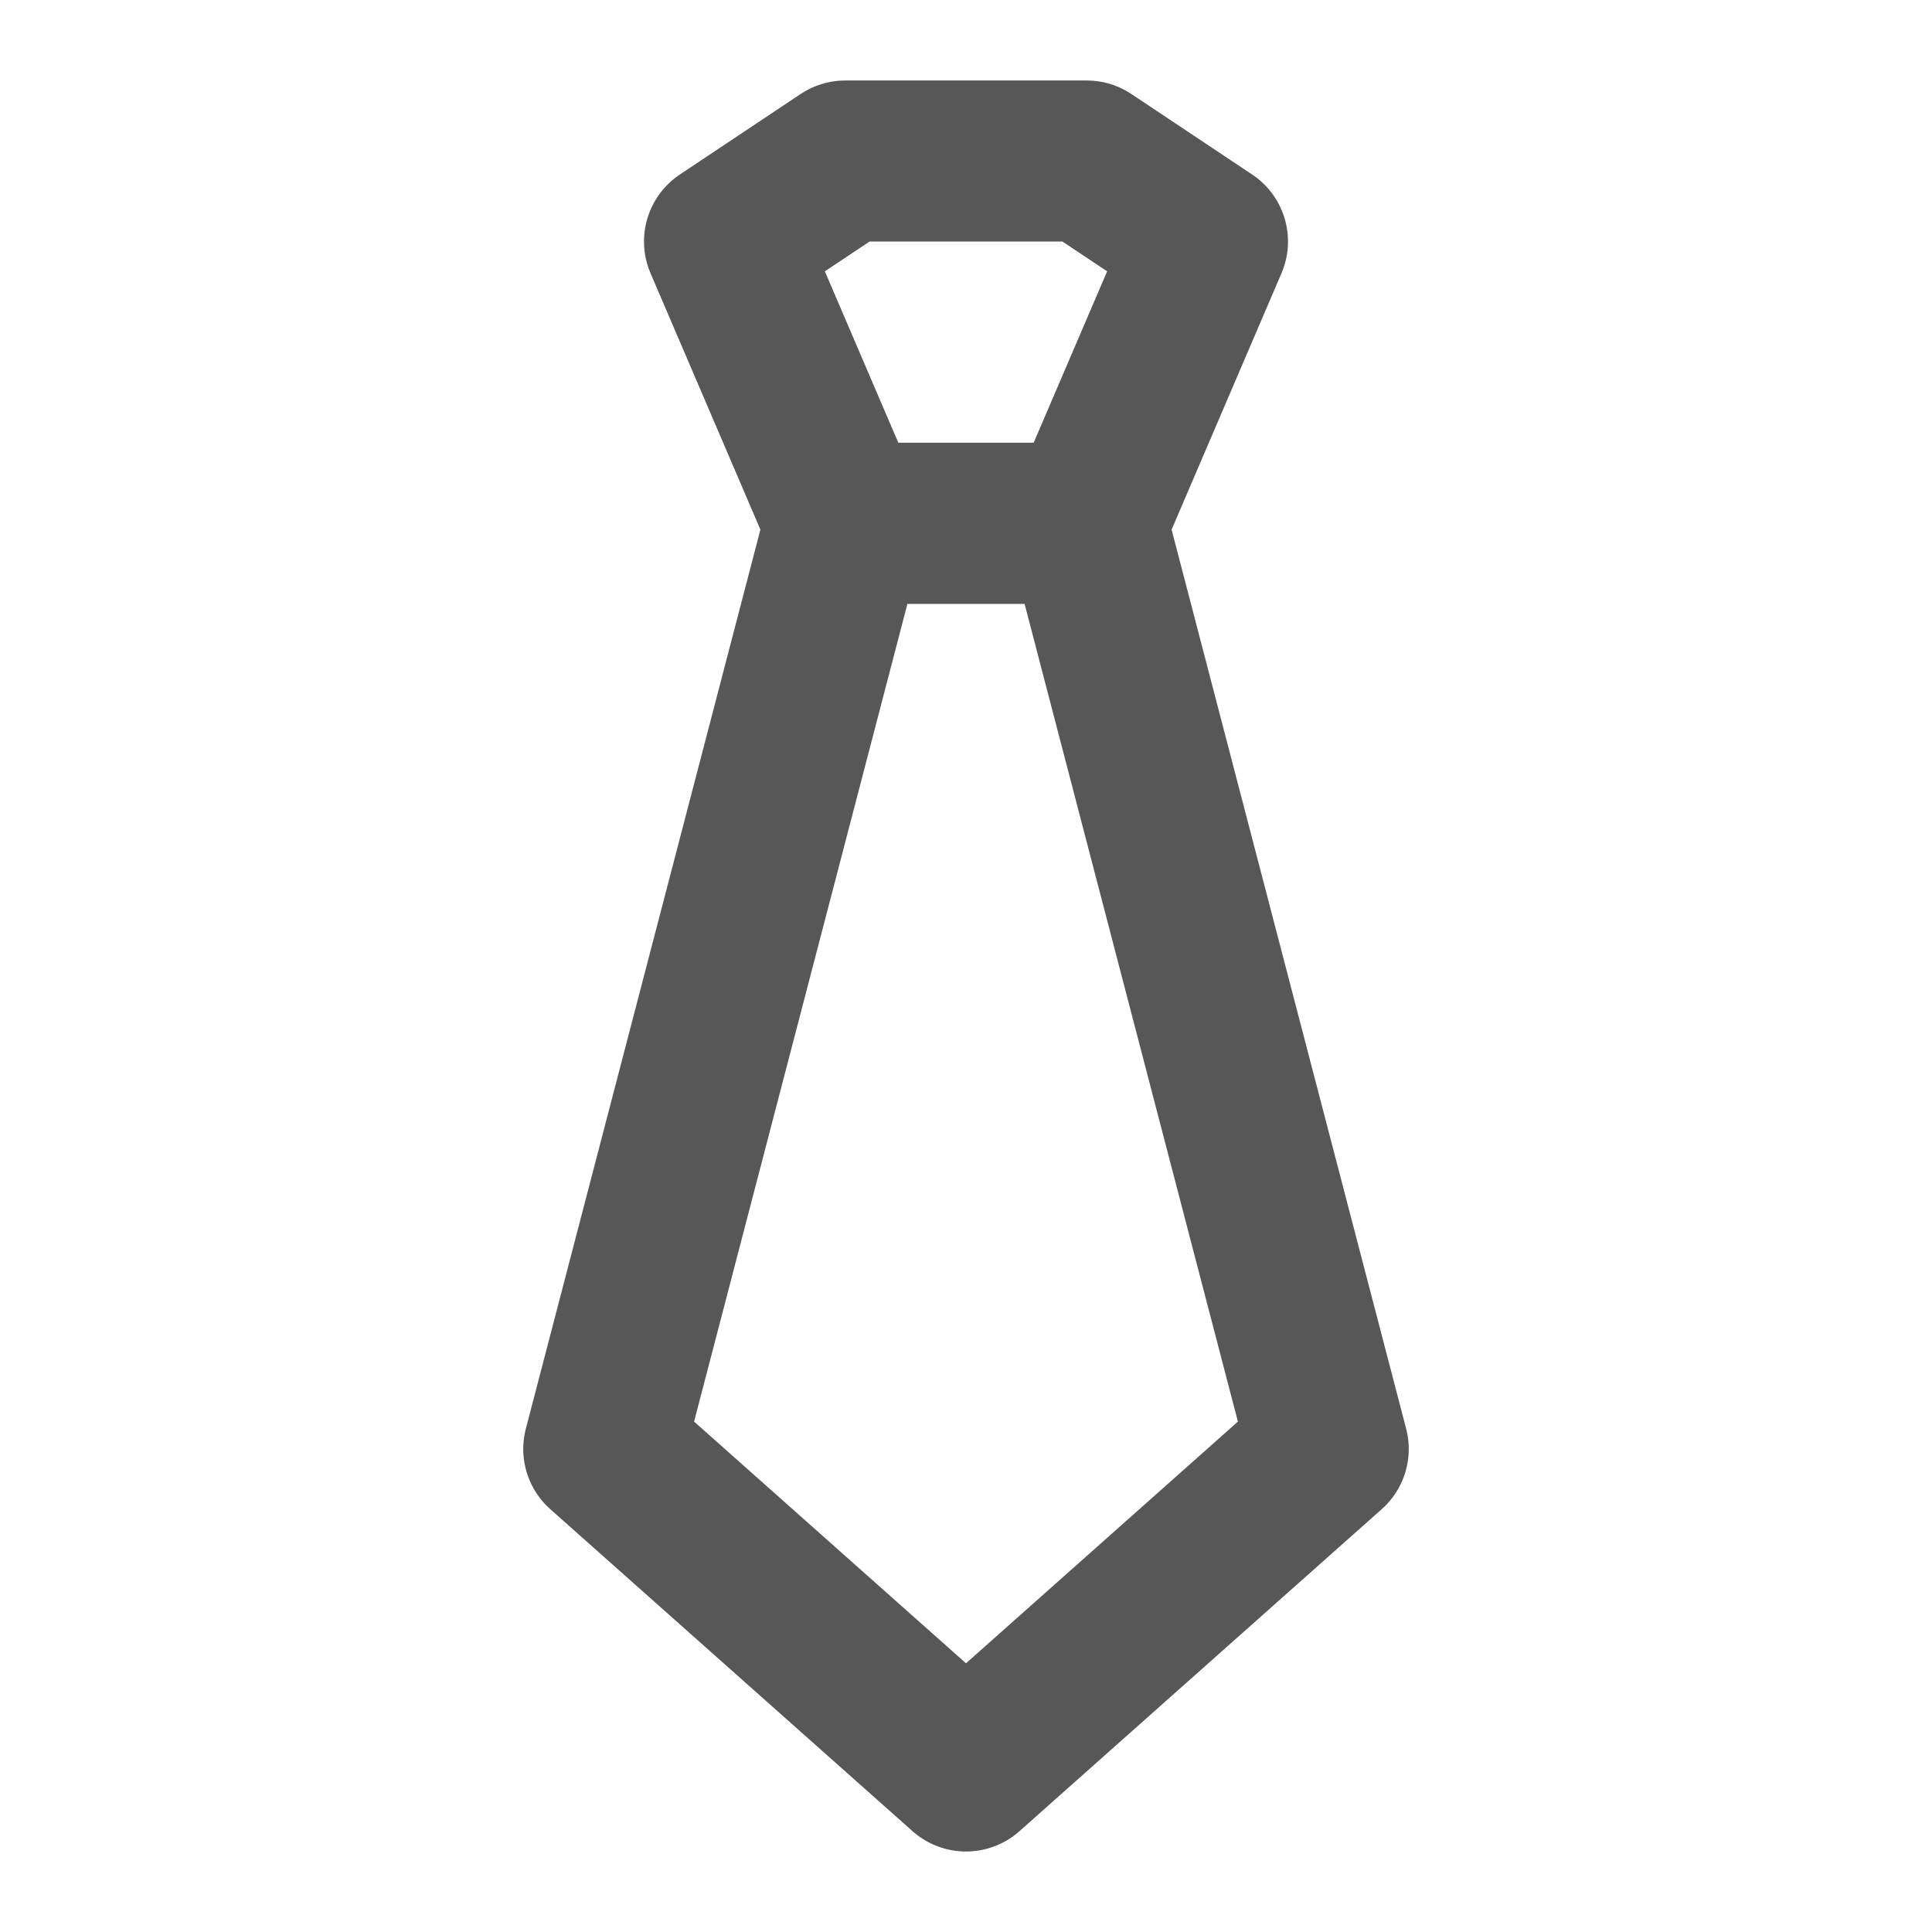
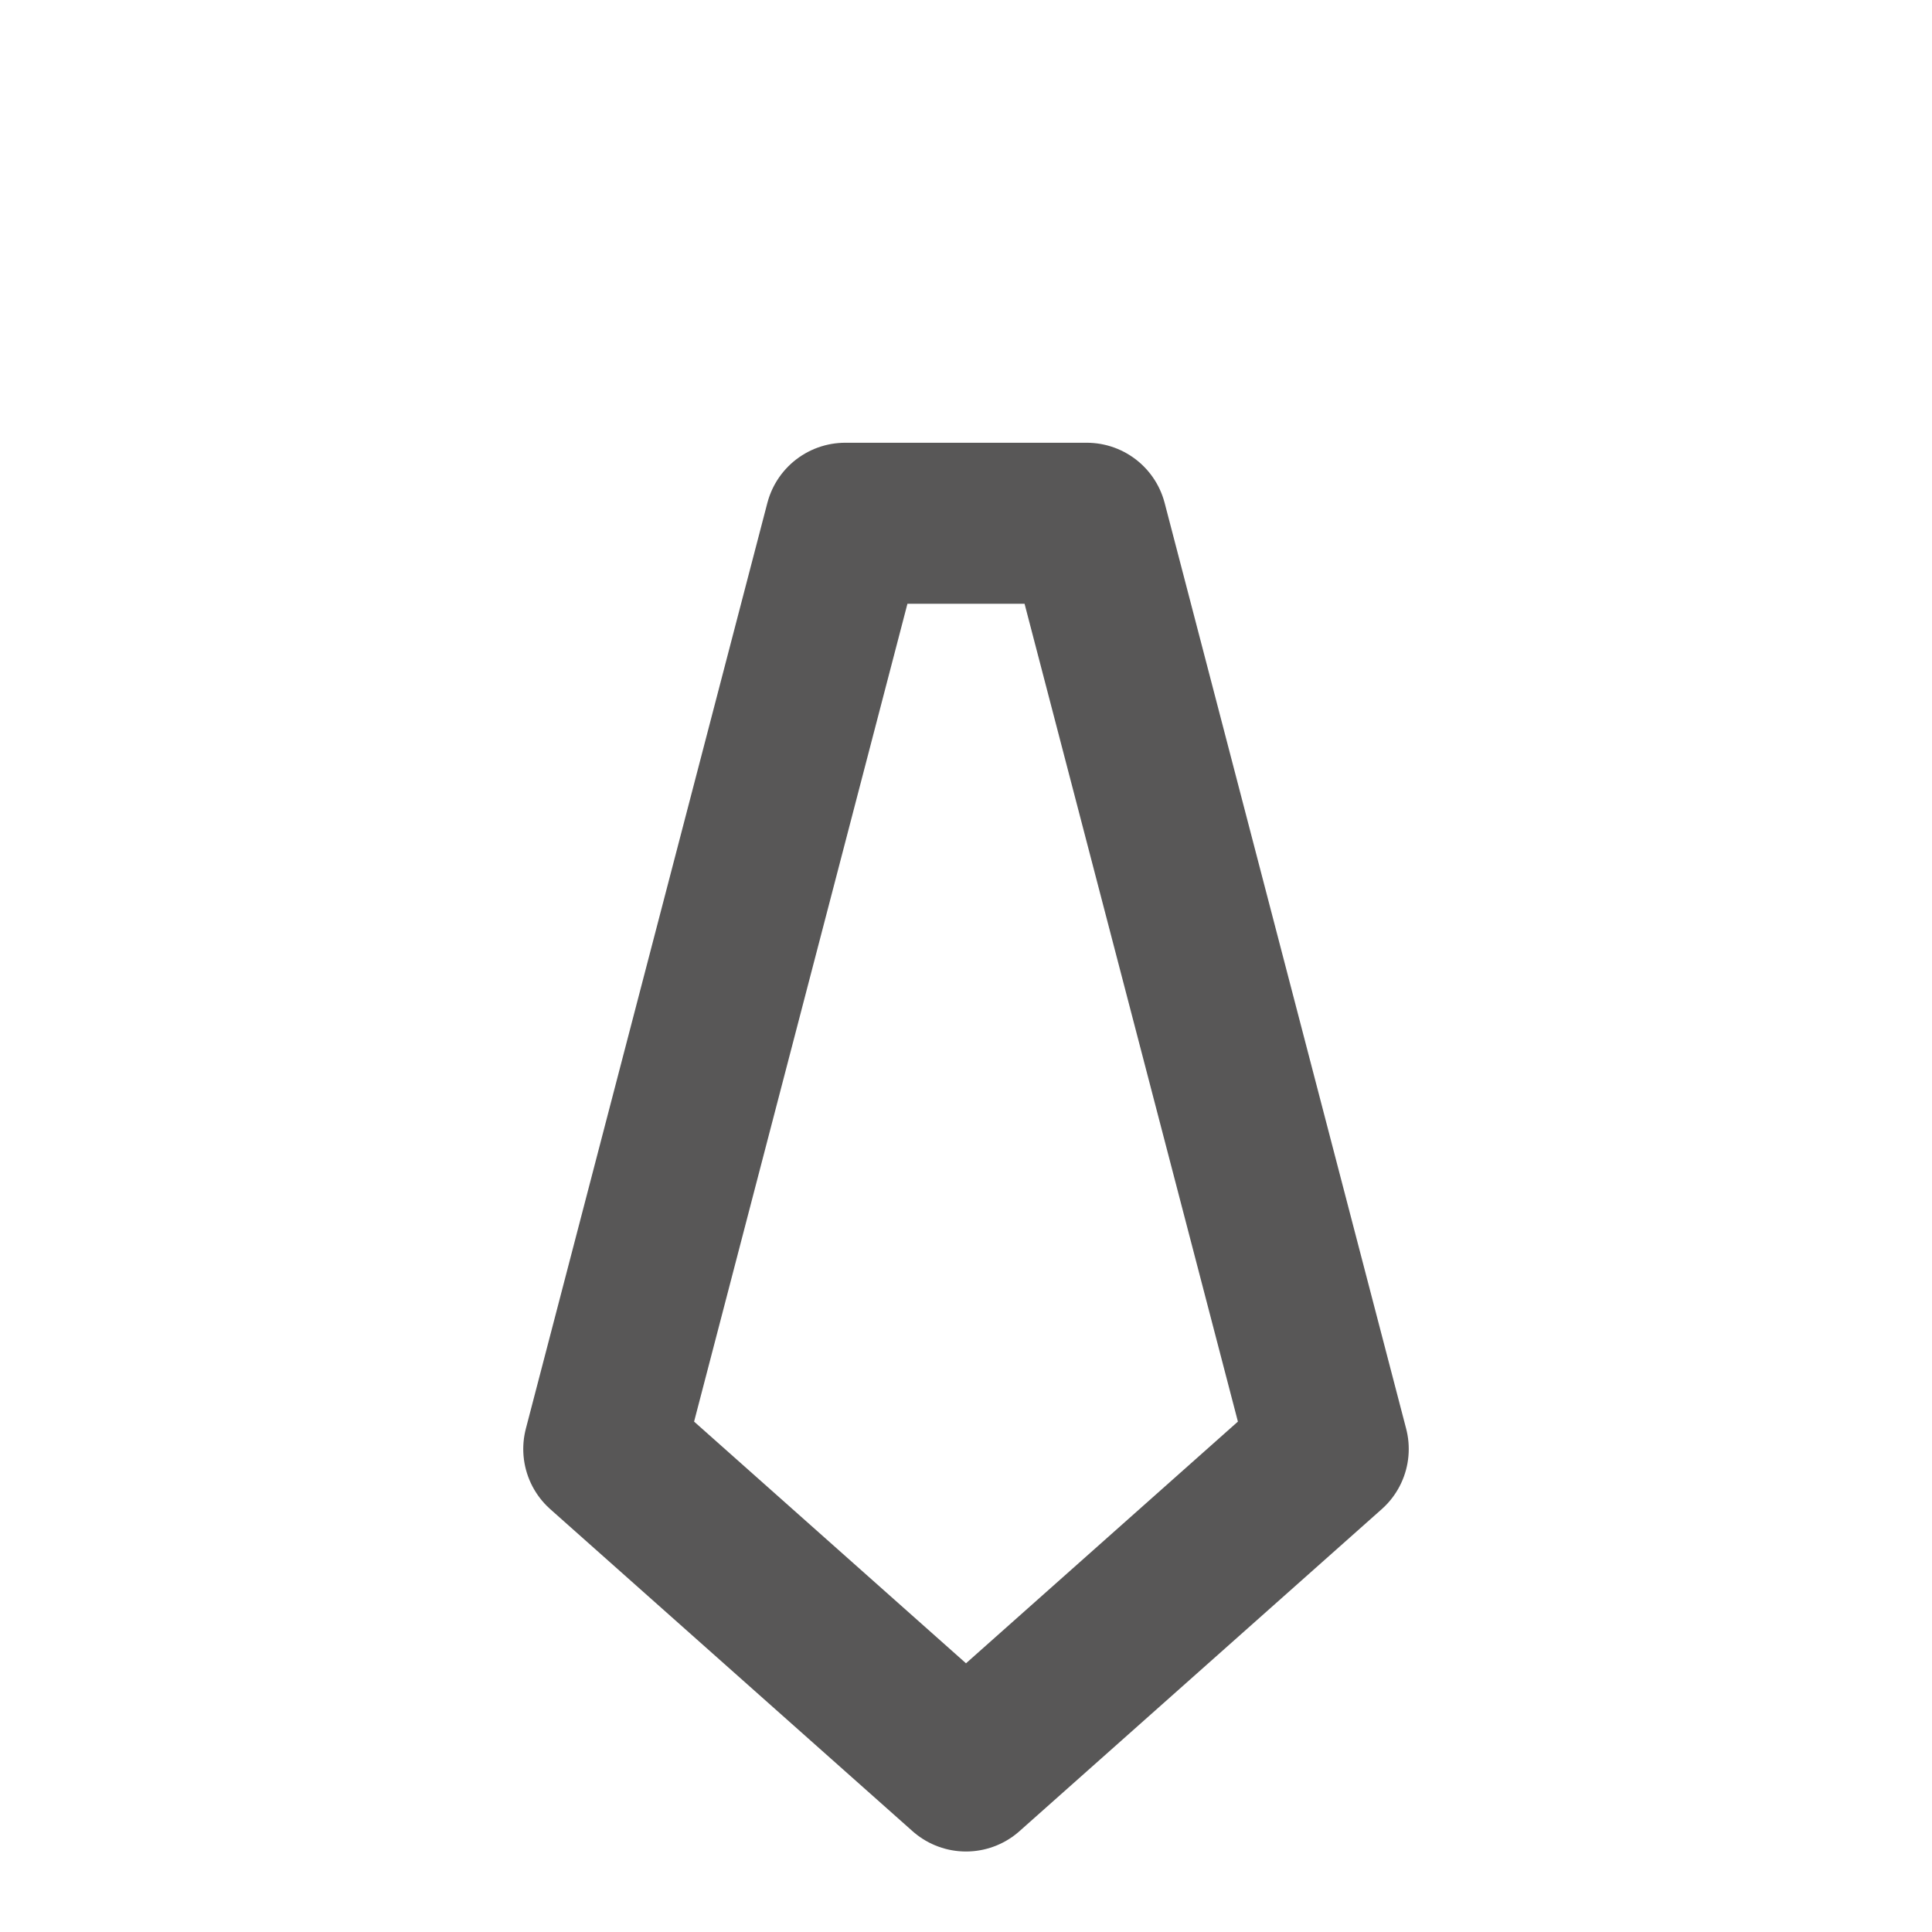
<svg xmlns="http://www.w3.org/2000/svg" viewBox="0 0 48 48" width="37" height="37" style="border-color: rgba(187,187,187,1);border-width: 0;border-style: solid" filter="none">
  <g>
    <path d="M15 36L21 13H27L33 36L24 44L15 36Z" fill="none" stroke="rgba(88,87,87,1)" stroke-width="4" stroke-linecap="round" stroke-linejoin="round" />
-     <path d="M21 4H27L30 6L27 13H21L18 6L21 4Z" fill="none" stroke="rgba(88,87,87,1)" stroke-width="4" stroke-linecap="round" stroke-linejoin="round" />
  </g>
</svg>